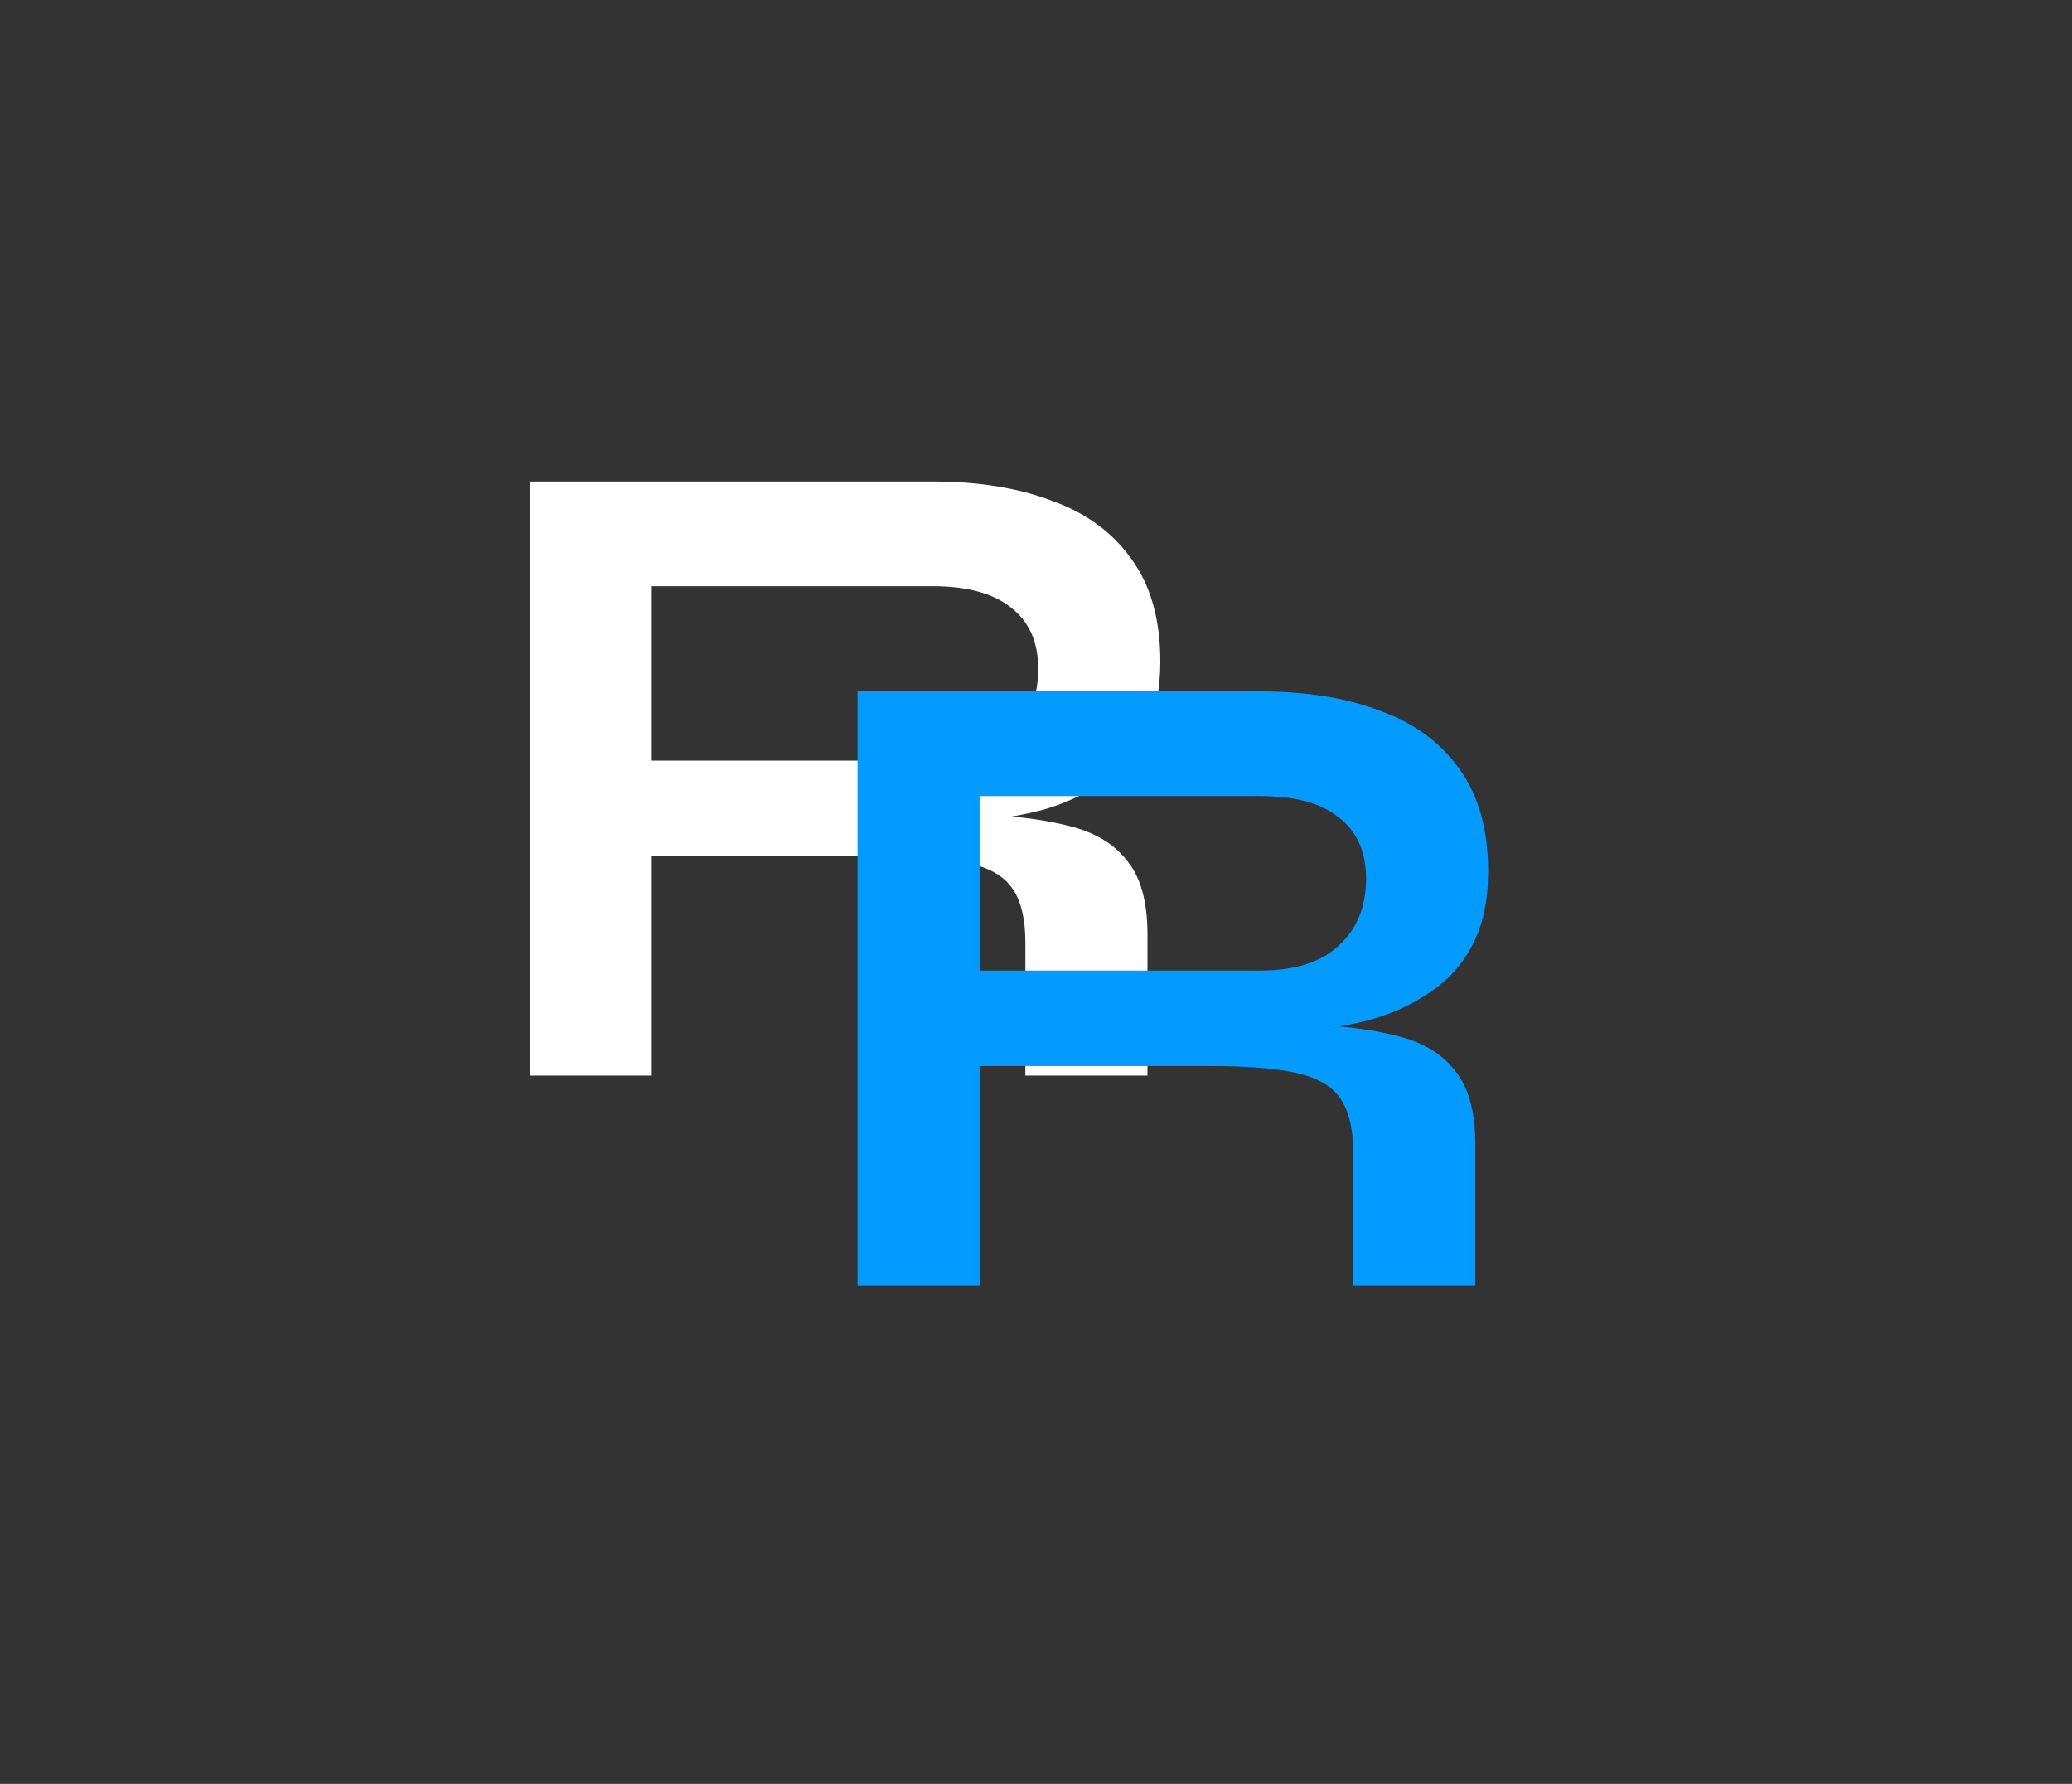
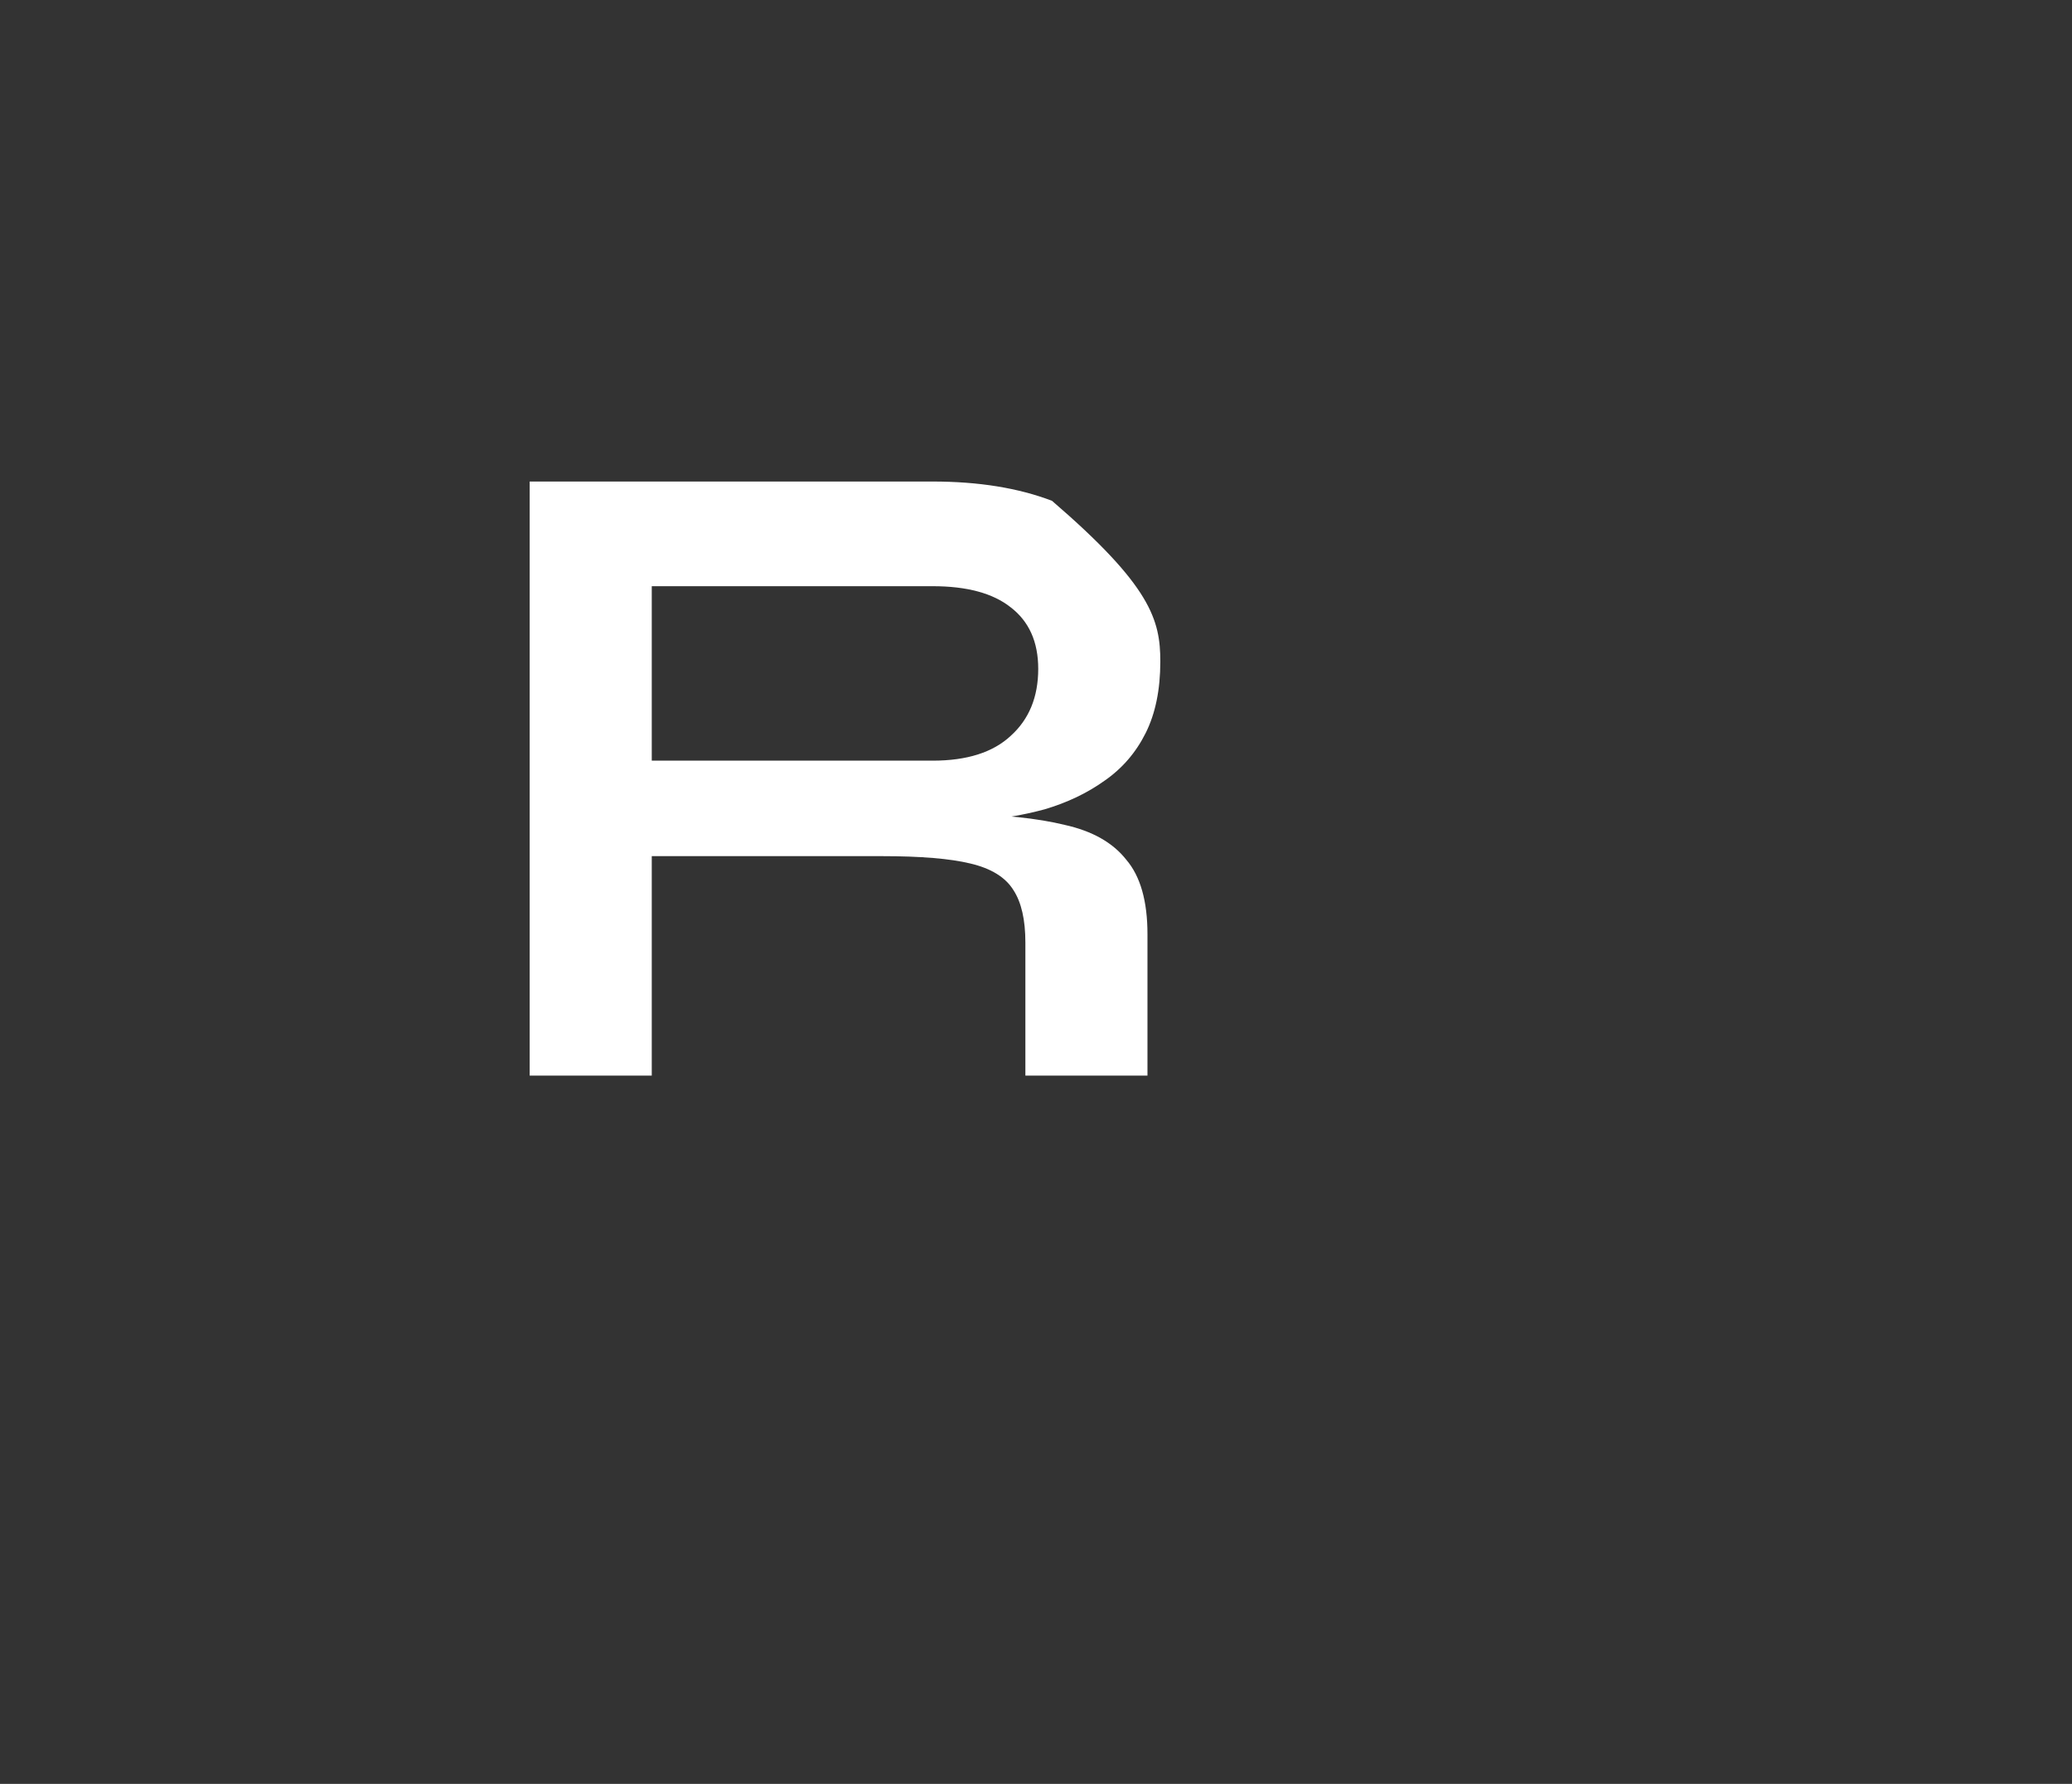
<svg xmlns="http://www.w3.org/2000/svg" width="158" height="136" viewBox="0 0 158 136" fill="none">
  <rect x="0" y="0" width="158" height="136" fill="#333333" stroke="none" />
-   <path d="M40.39 82V36.71H71.12C74.62 36.71 77.653 37.2 80.22 38.18C82.833 39.113 84.863 40.607 86.31 42.66C87.757 44.667 88.48 47.257 88.48 50.43C88.48 52.577 88.107 54.397 87.36 55.89C86.613 57.383 85.563 58.597 84.21 59.53C82.903 60.463 81.387 61.187 79.66 61.7C77.933 62.167 76.09 62.47 74.13 62.61L73.15 62.05C76.417 62.097 79.1 62.377 81.2 62.89C83.3 63.357 84.863 64.243 85.89 65.55C86.963 66.81 87.5 68.7 87.5 71.22V82H78.19V71.85C78.19 70.123 77.887 68.793 77.28 67.86C76.673 66.88 75.577 66.203 73.99 65.83C72.45 65.457 70.21 65.27 67.27 65.27H49.7V82H40.39ZM49.7 57.99H71.12C73.733 57.99 75.717 57.36 77.07 56.1C78.47 54.84 79.17 53.137 79.17 50.99C79.17 48.937 78.47 47.373 77.07 46.3C75.717 45.227 73.733 44.69 71.12 44.69H49.7V57.99Z" fill="white" />
-   <path d="M65.39 98V52.71H96.12C99.62 52.71 102.653 53.2 105.22 54.18C107.833 55.113 109.863 56.607 111.31 58.66C112.757 60.667 113.48 63.257 113.48 66.43C113.48 68.577 113.107 70.397 112.36 71.89C111.613 73.383 110.563 74.597 109.21 75.53C107.903 76.463 106.387 77.187 104.66 77.7C102.933 78.167 101.09 78.47 99.13 78.61L98.15 78.05C101.417 78.097 104.1 78.377 106.2 78.89C108.3 79.357 109.863 80.243 110.89 81.55C111.963 82.81 112.5 84.7 112.5 87.22V98H103.19V87.85C103.19 86.123 102.887 84.793 102.28 83.86C101.673 82.88 100.577 82.203 98.99 81.83C97.45 81.457 95.21 81.27 92.27 81.27H74.7V98H65.39ZM74.7 73.99H96.12C98.733 73.99 100.717 73.36 102.07 72.1C103.47 70.84 104.17 69.137 104.17 66.99C104.17 64.937 103.47 63.373 102.07 62.3C100.717 61.227 98.733 60.69 96.12 60.69H74.7V73.99Z" fill="#039BFF" />
+   <path d="M40.39 82V36.71H71.12C74.62 36.71 77.653 37.2 80.22 38.18C87.757 44.667 88.48 47.257 88.48 50.43C88.48 52.577 88.107 54.397 87.36 55.89C86.613 57.383 85.563 58.597 84.21 59.53C82.903 60.463 81.387 61.187 79.66 61.7C77.933 62.167 76.09 62.47 74.13 62.61L73.15 62.05C76.417 62.097 79.1 62.377 81.2 62.89C83.3 63.357 84.863 64.243 85.89 65.55C86.963 66.81 87.5 68.7 87.5 71.22V82H78.19V71.85C78.19 70.123 77.887 68.793 77.28 67.86C76.673 66.88 75.577 66.203 73.99 65.83C72.45 65.457 70.21 65.27 67.27 65.27H49.7V82H40.39ZM49.7 57.99H71.12C73.733 57.99 75.717 57.36 77.07 56.1C78.47 54.84 79.17 53.137 79.17 50.99C79.17 48.937 78.47 47.373 77.07 46.3C75.717 45.227 73.733 44.69 71.12 44.69H49.7V57.99Z" fill="white" />
</svg>